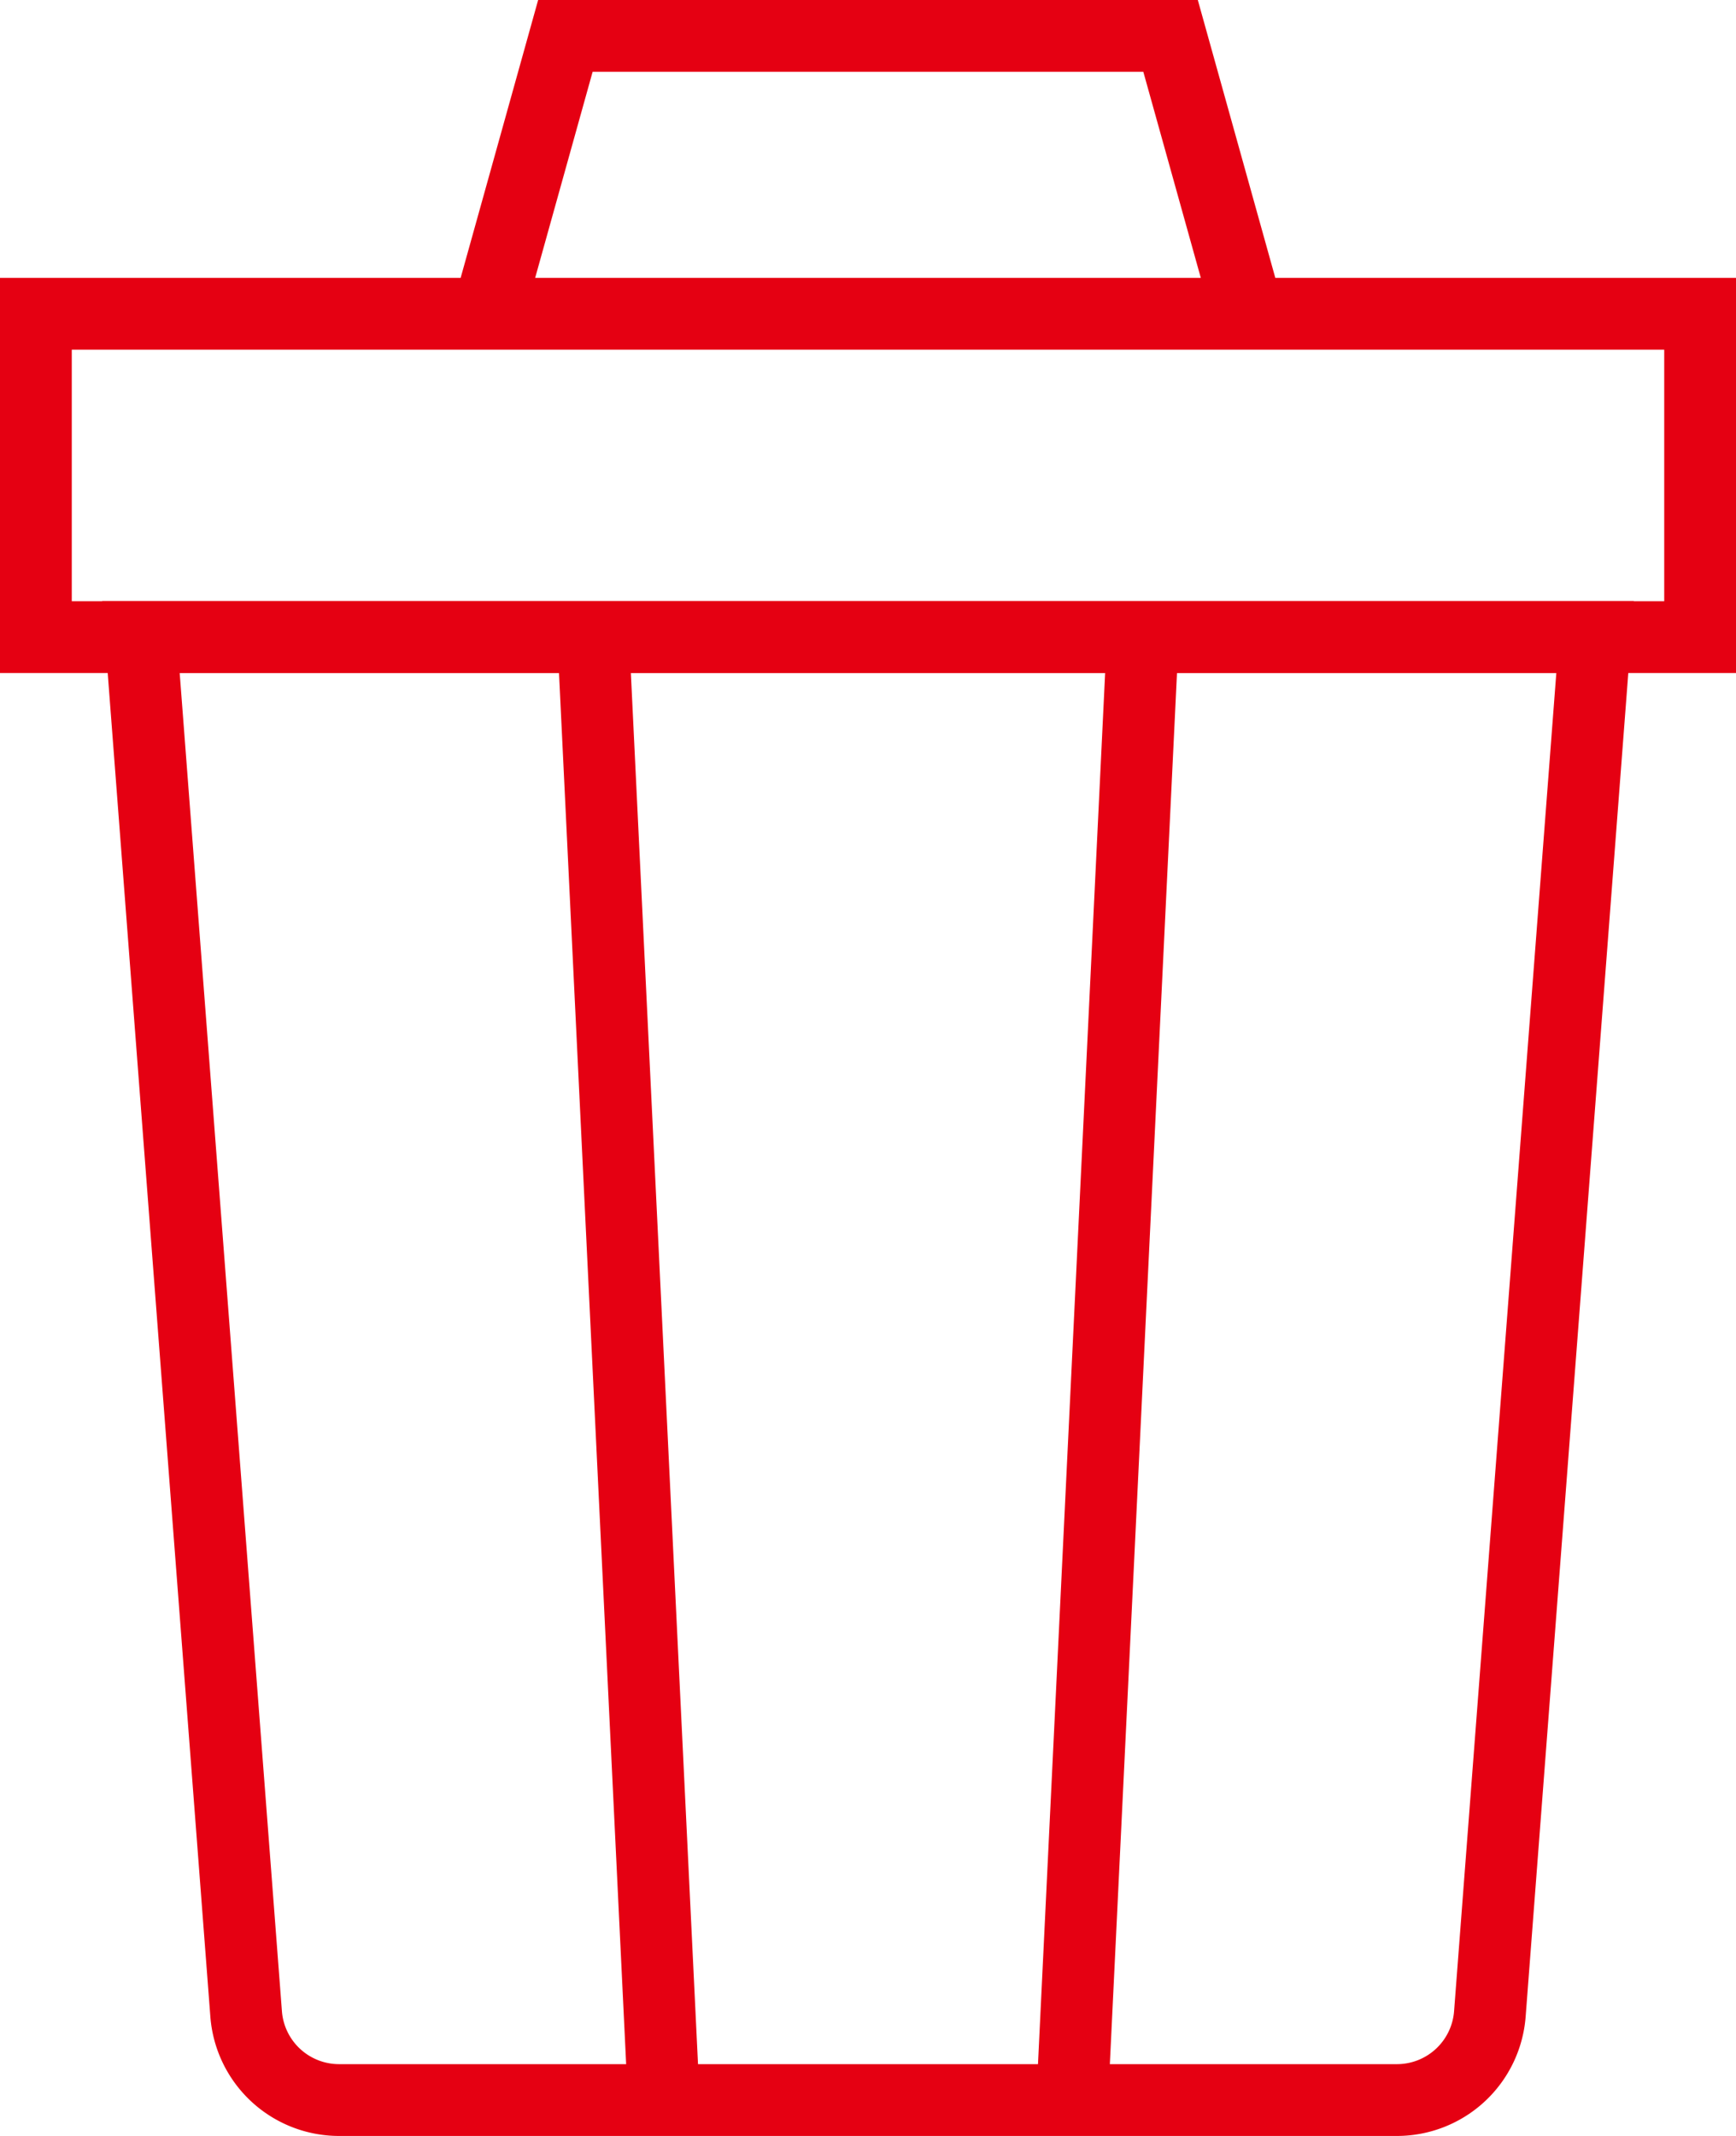
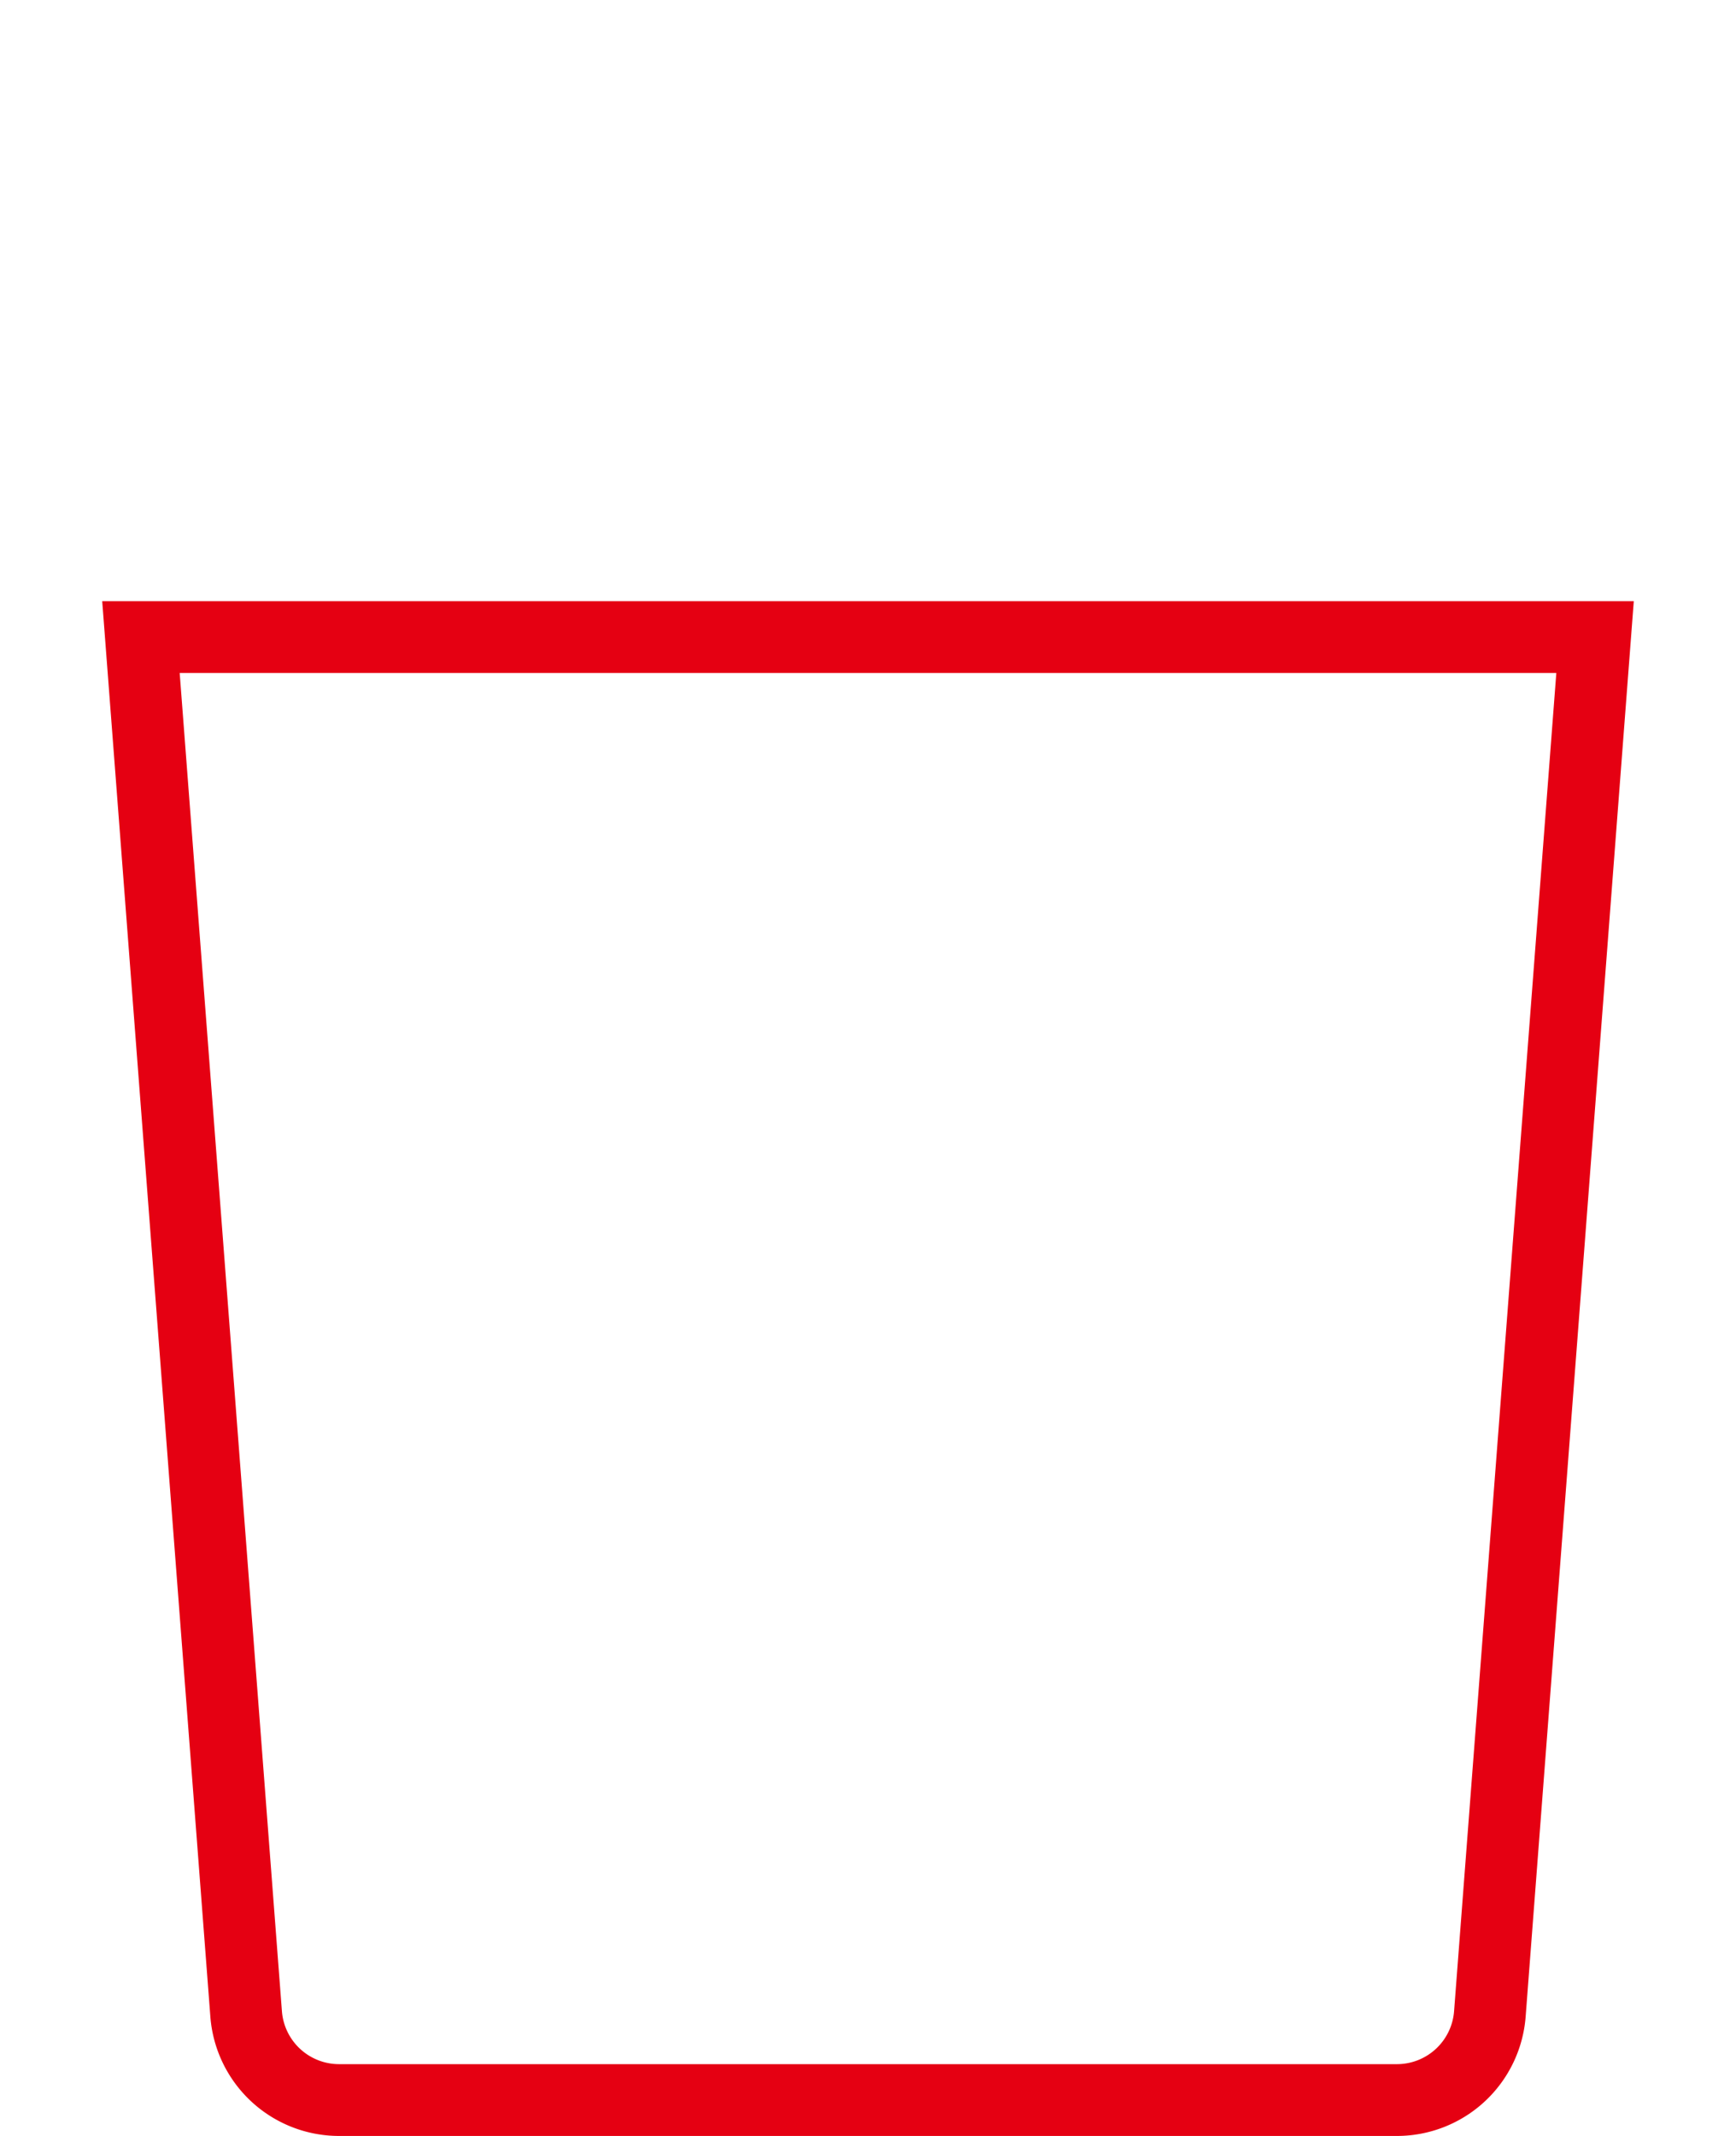
<svg xmlns="http://www.w3.org/2000/svg" width="38.7" height="47.6" viewBox="0 0 38.7 47.6">
  <g id="Group_6365" data-name="Group 6365" transform="translate(-198.2 -1120.2)">
    <g id="icn" transform="translate(196 1118)">
      <path id="Path_27823" data-name="Path 27823" d="M35.222,59.762H11.64a2.078,2.078,0,0,1-2.072-1.92L7.223,27.159H39.639L37.294,57.841A2.078,2.078,0,0,1,35.222,59.762Z" transform="translate(-1.881 -10.762)" fill="none" stroke="#e50012" stroke-linecap="round" stroke-width="1.6" />
-       <rect id="Rectangle_13" data-name="Rectangle 13" width="37.1" height="7.205" transform="translate(3 9.193)" fill="none" stroke="#e50012" stroke-linecap="round" stroke-width="1.6" />
-       <path id="Path_27824" data-name="Path 27824" d="M38.109,9.043,36.423,3H22.932L21.246,9.043" transform="translate(-8.128)" fill="none" stroke="#e50012" stroke-linecap="round" stroke-width="1.6" />
-       <line id="Line_13" data-name="Line 13" x2="1.546" y2="32.018" transform="translate(15.437 16.667)" fill="none" stroke="#e50012" stroke-linecap="round" stroke-width="1.6" />
-       <line id="Line_14" data-name="Line 14" x1="1.546" y2="32.018" transform="translate(26.117 16.667)" fill="none" stroke="#e50012" stroke-linecap="round" stroke-width="1.6" />
    </g>
  </g>
</svg>